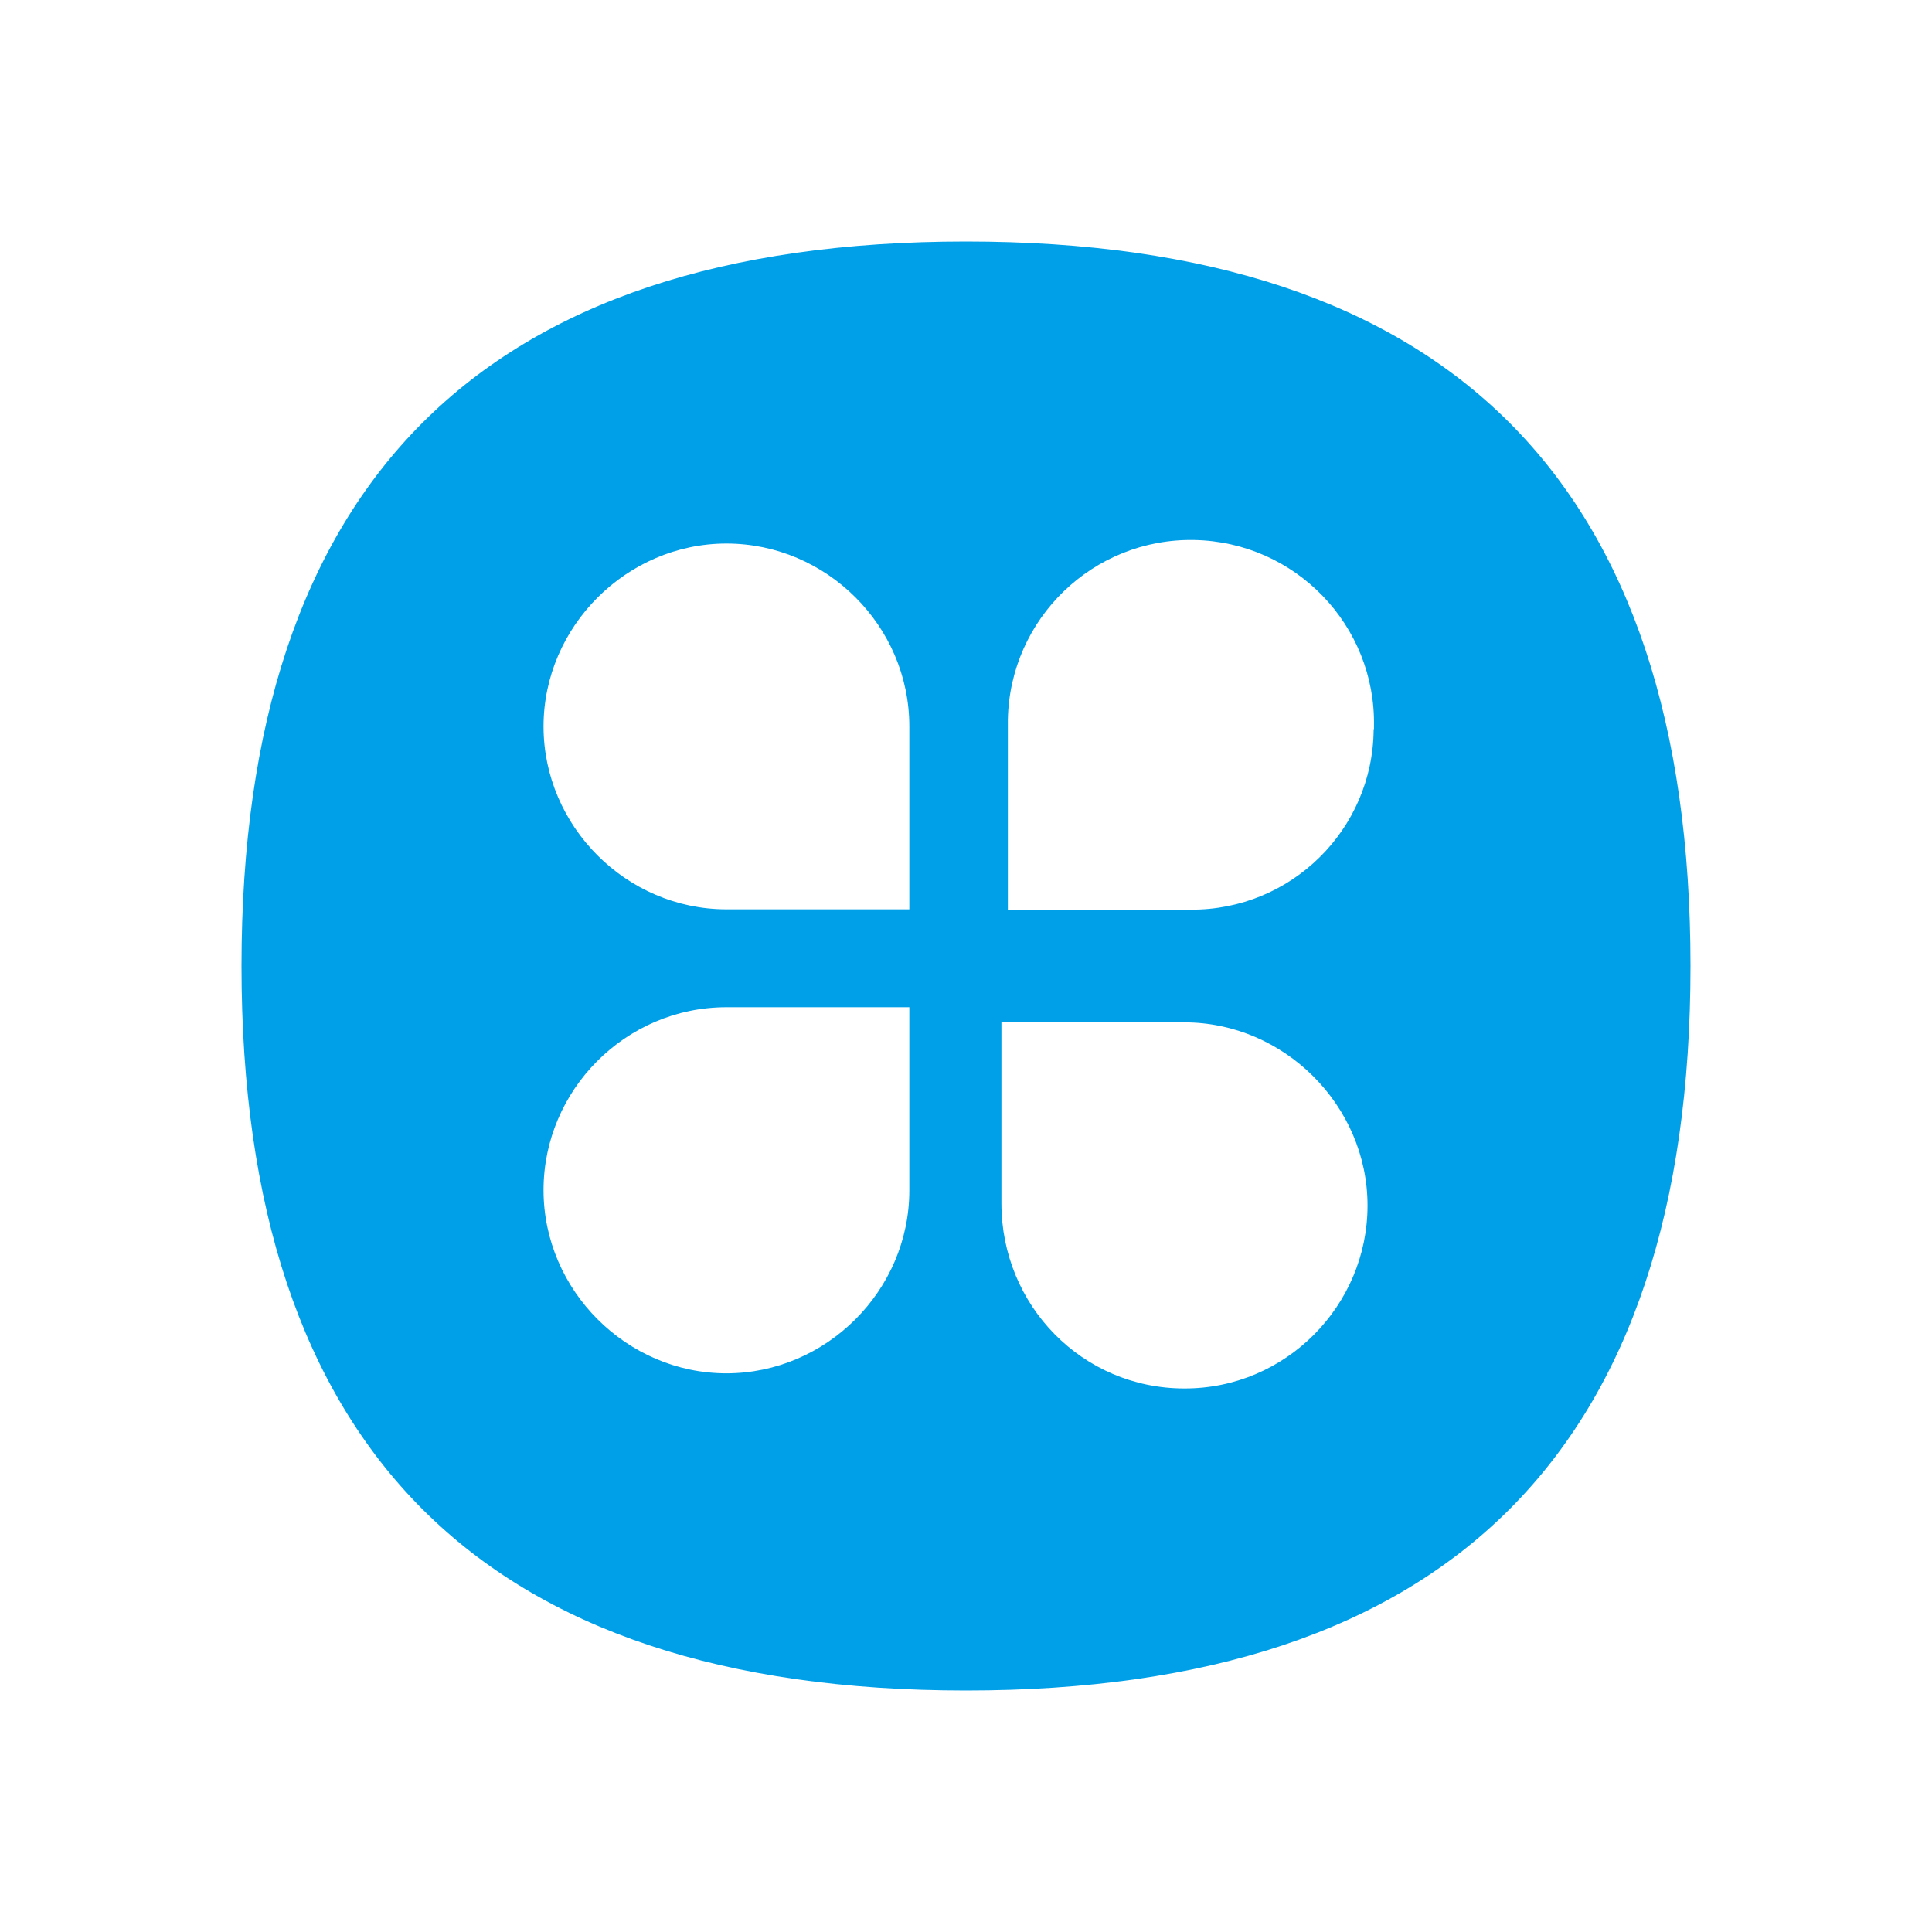
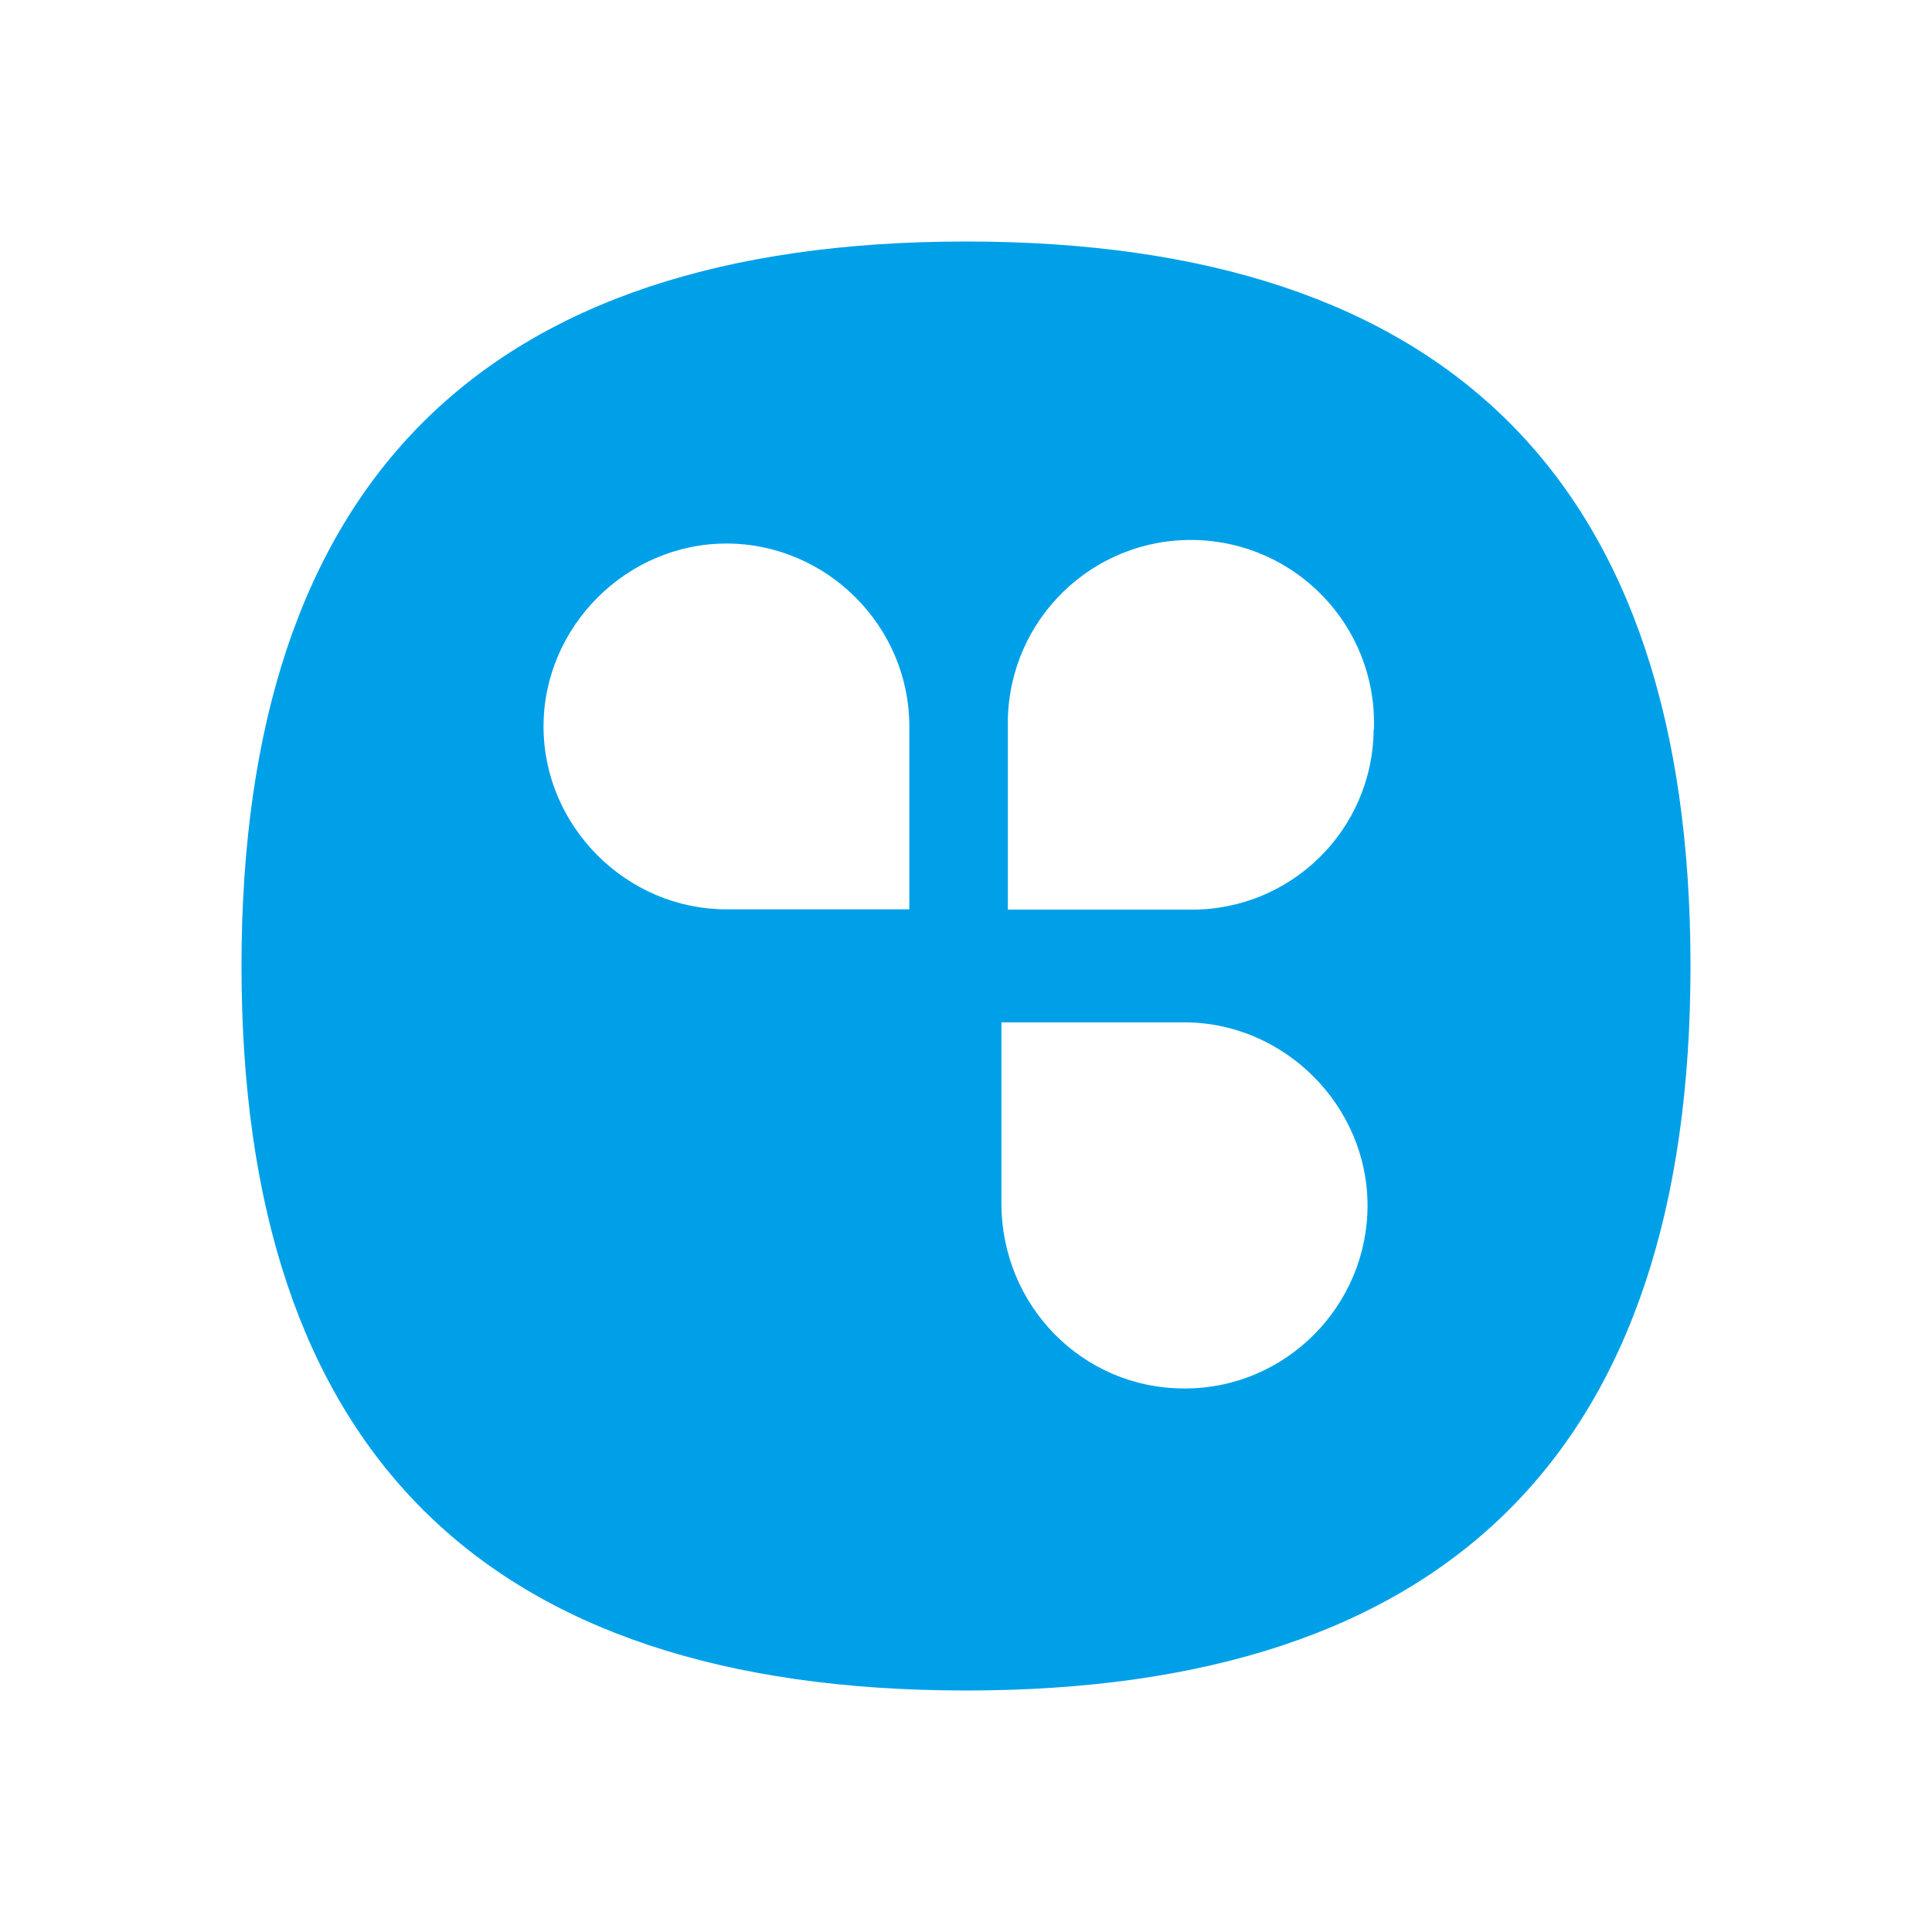
<svg xmlns="http://www.w3.org/2000/svg" id="_图层_1" data-name=" 图层 1" width="60" height="60" viewBox="0 0 60 60">
  <defs>
    <style>
      .cls-1 {
        fill: #00a0e9;
      }
    </style>
  </defs>
-   <path class="cls-1" d="M30,7.5c-15,0-22.5,7.5-22.5,22.5s7.5,22.5,22.5,22.5,22.5-7.5,22.5-22.5S45,7.5,30,7.5ZM28.24,36.97c0,3.11-2.58,5.68-5.68,5.68s-5.68-2.58-5.68-5.69,2.55-5.68,5.68-5.68h5.68v5.69ZM28.24,28.24h-5.68c-3.11,0-5.68-2.58-5.68-5.68s2.58-5.68,5.68-5.68,5.68,2.55,5.68,5.68v5.68ZM36.78,43.12c-3.17,0-5.68-2.58-5.68-5.75v-5.62h5.68c3.1,0,5.69,2.58,5.69,5.69s-2.54,5.69-5.69,5.68ZM42.66,22.65c-.02,3.12-2.57,5.62-5.68,5.6h-5.68v-5.9c.06-3.14,2.65-5.64,5.79-5.58s5.64,2.65,5.58,5.79v.08h0Z" />
+   <path class="cls-1" d="M30,7.5c-15,0-22.5,7.5-22.5,22.5s7.5,22.5,22.5,22.5,22.5-7.5,22.5-22.5S45,7.5,30,7.5ZM28.24,36.97c0,3.11-2.58,5.68-5.68,5.68h5.68v5.69ZM28.24,28.24h-5.68c-3.11,0-5.68-2.58-5.68-5.68s2.58-5.68,5.68-5.68,5.68,2.55,5.68,5.68v5.68ZM36.78,43.12c-3.17,0-5.68-2.58-5.68-5.75v-5.62h5.68c3.1,0,5.69,2.58,5.69,5.69s-2.54,5.69-5.69,5.68ZM42.66,22.65c-.02,3.12-2.57,5.62-5.68,5.6h-5.68v-5.9c.06-3.14,2.65-5.64,5.79-5.58s5.64,2.65,5.58,5.79v.08h0Z" />
</svg>